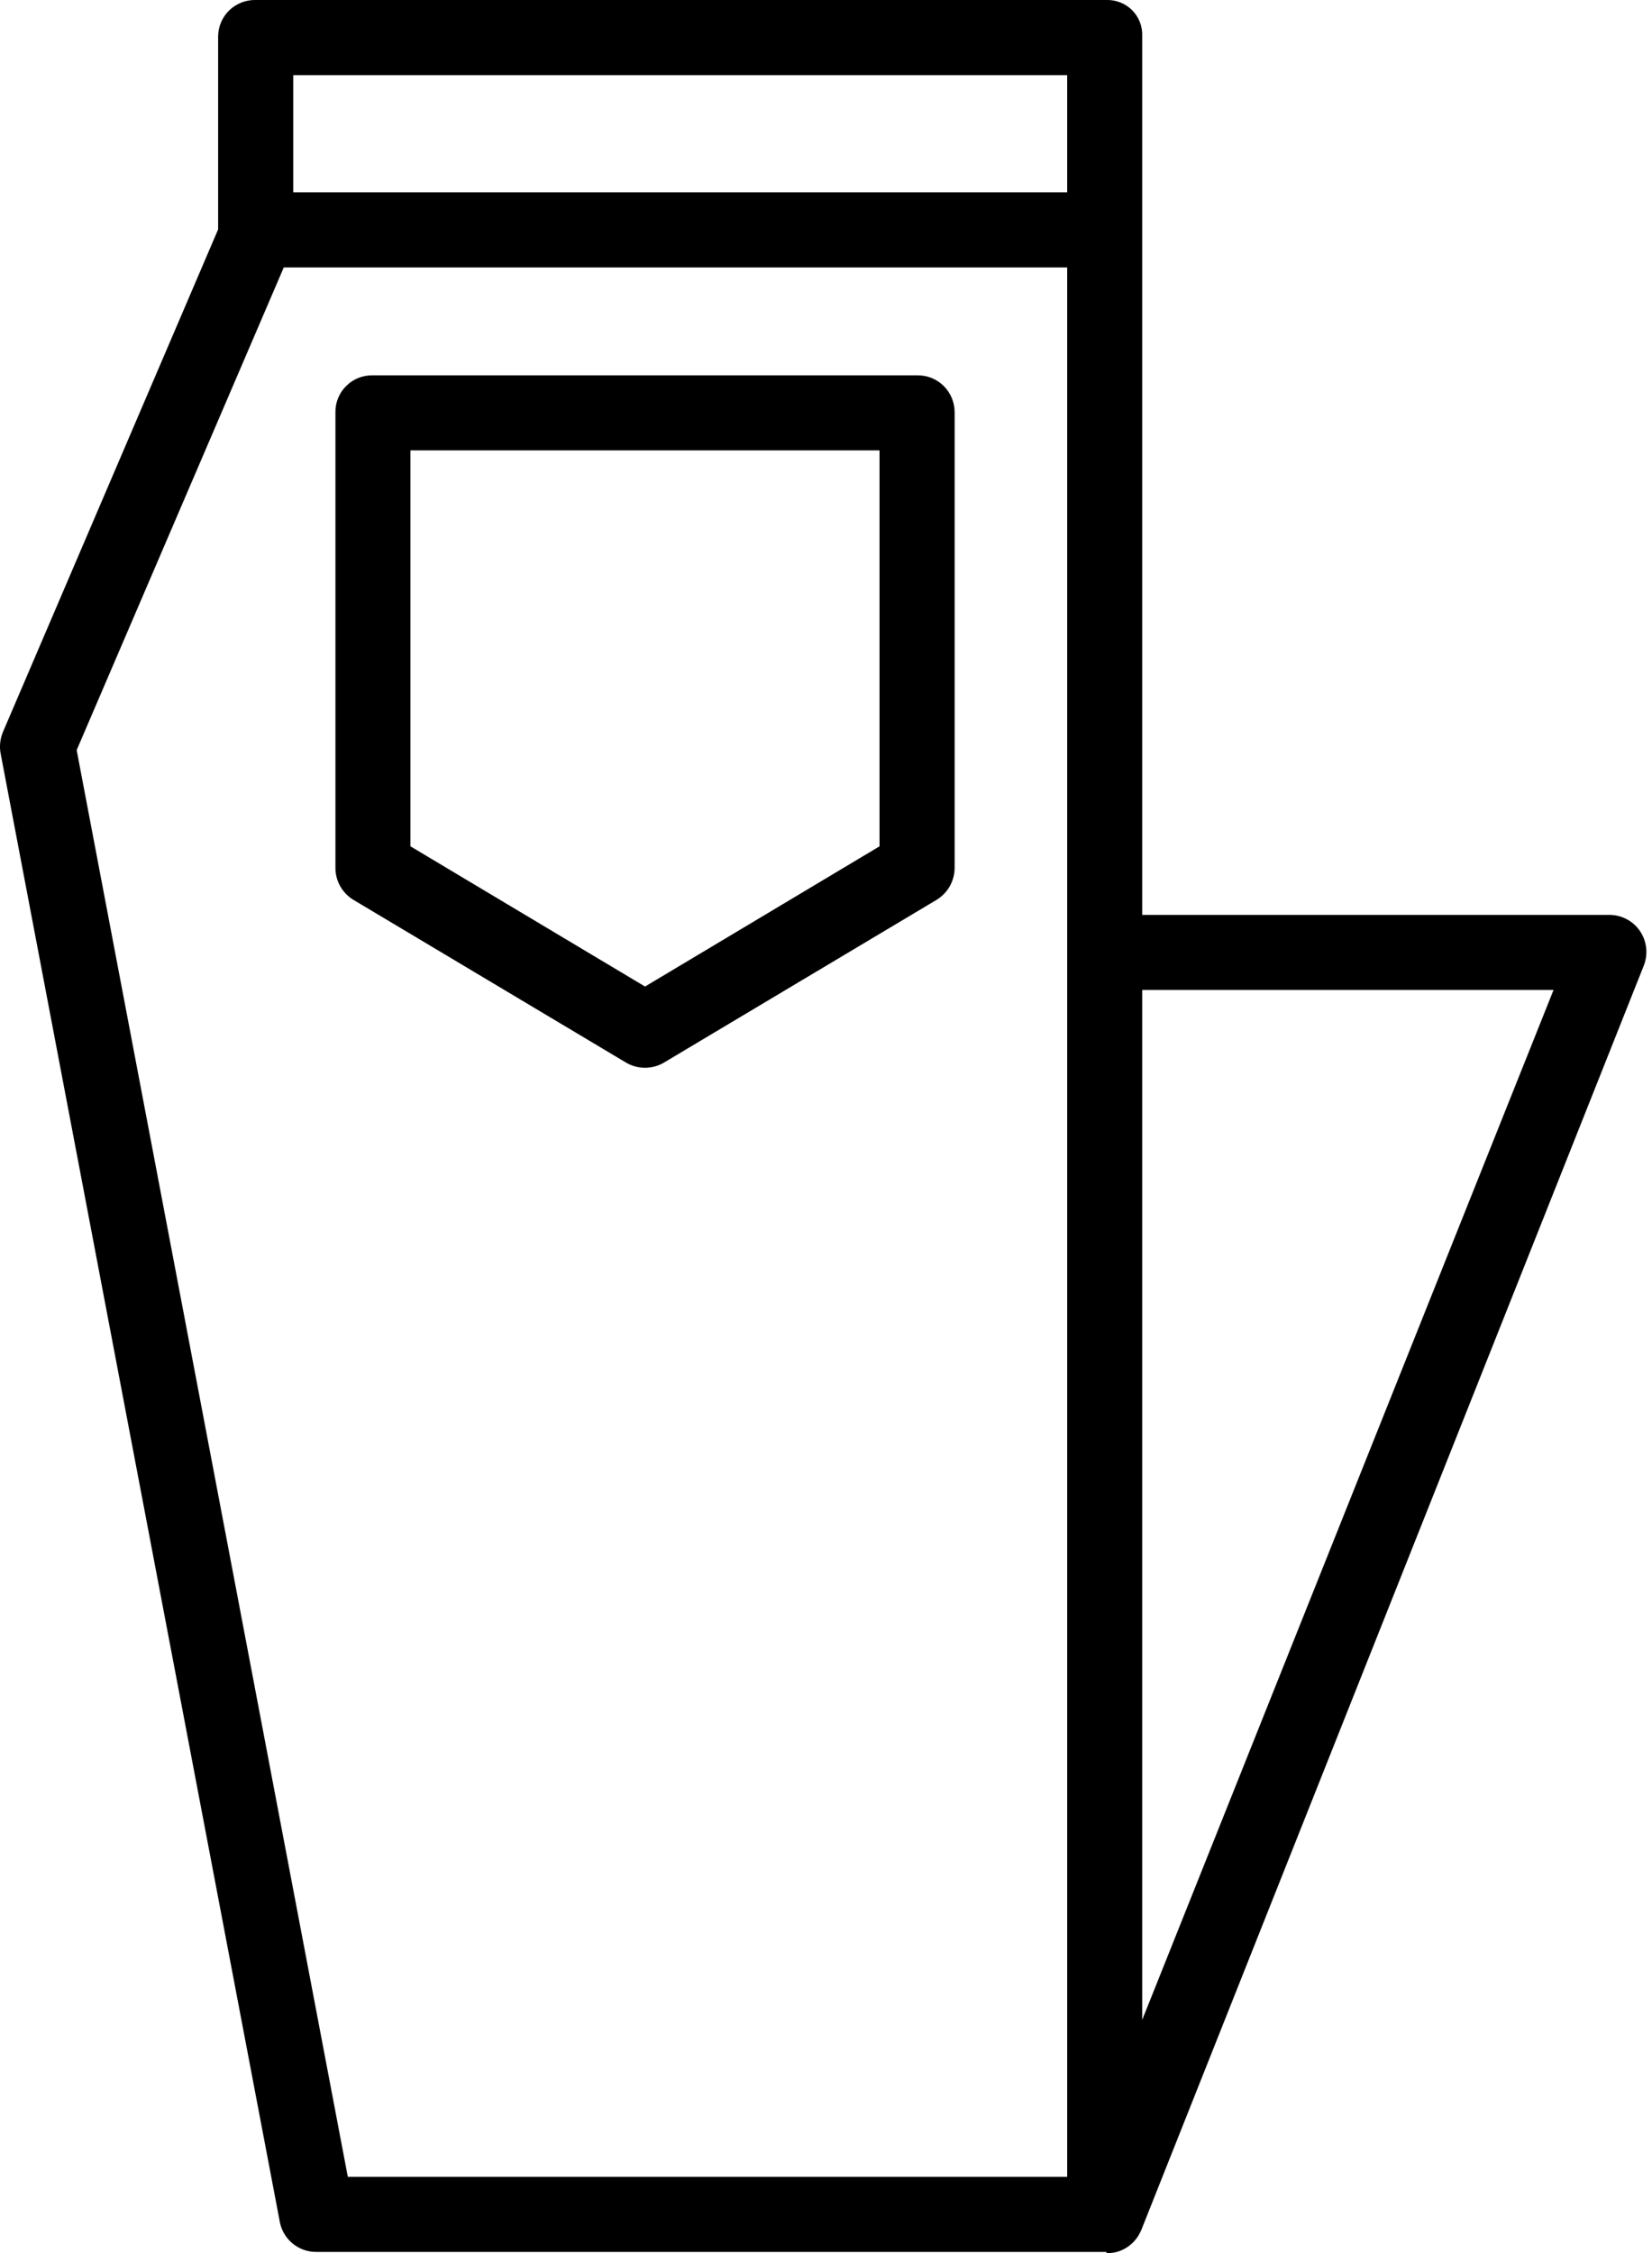
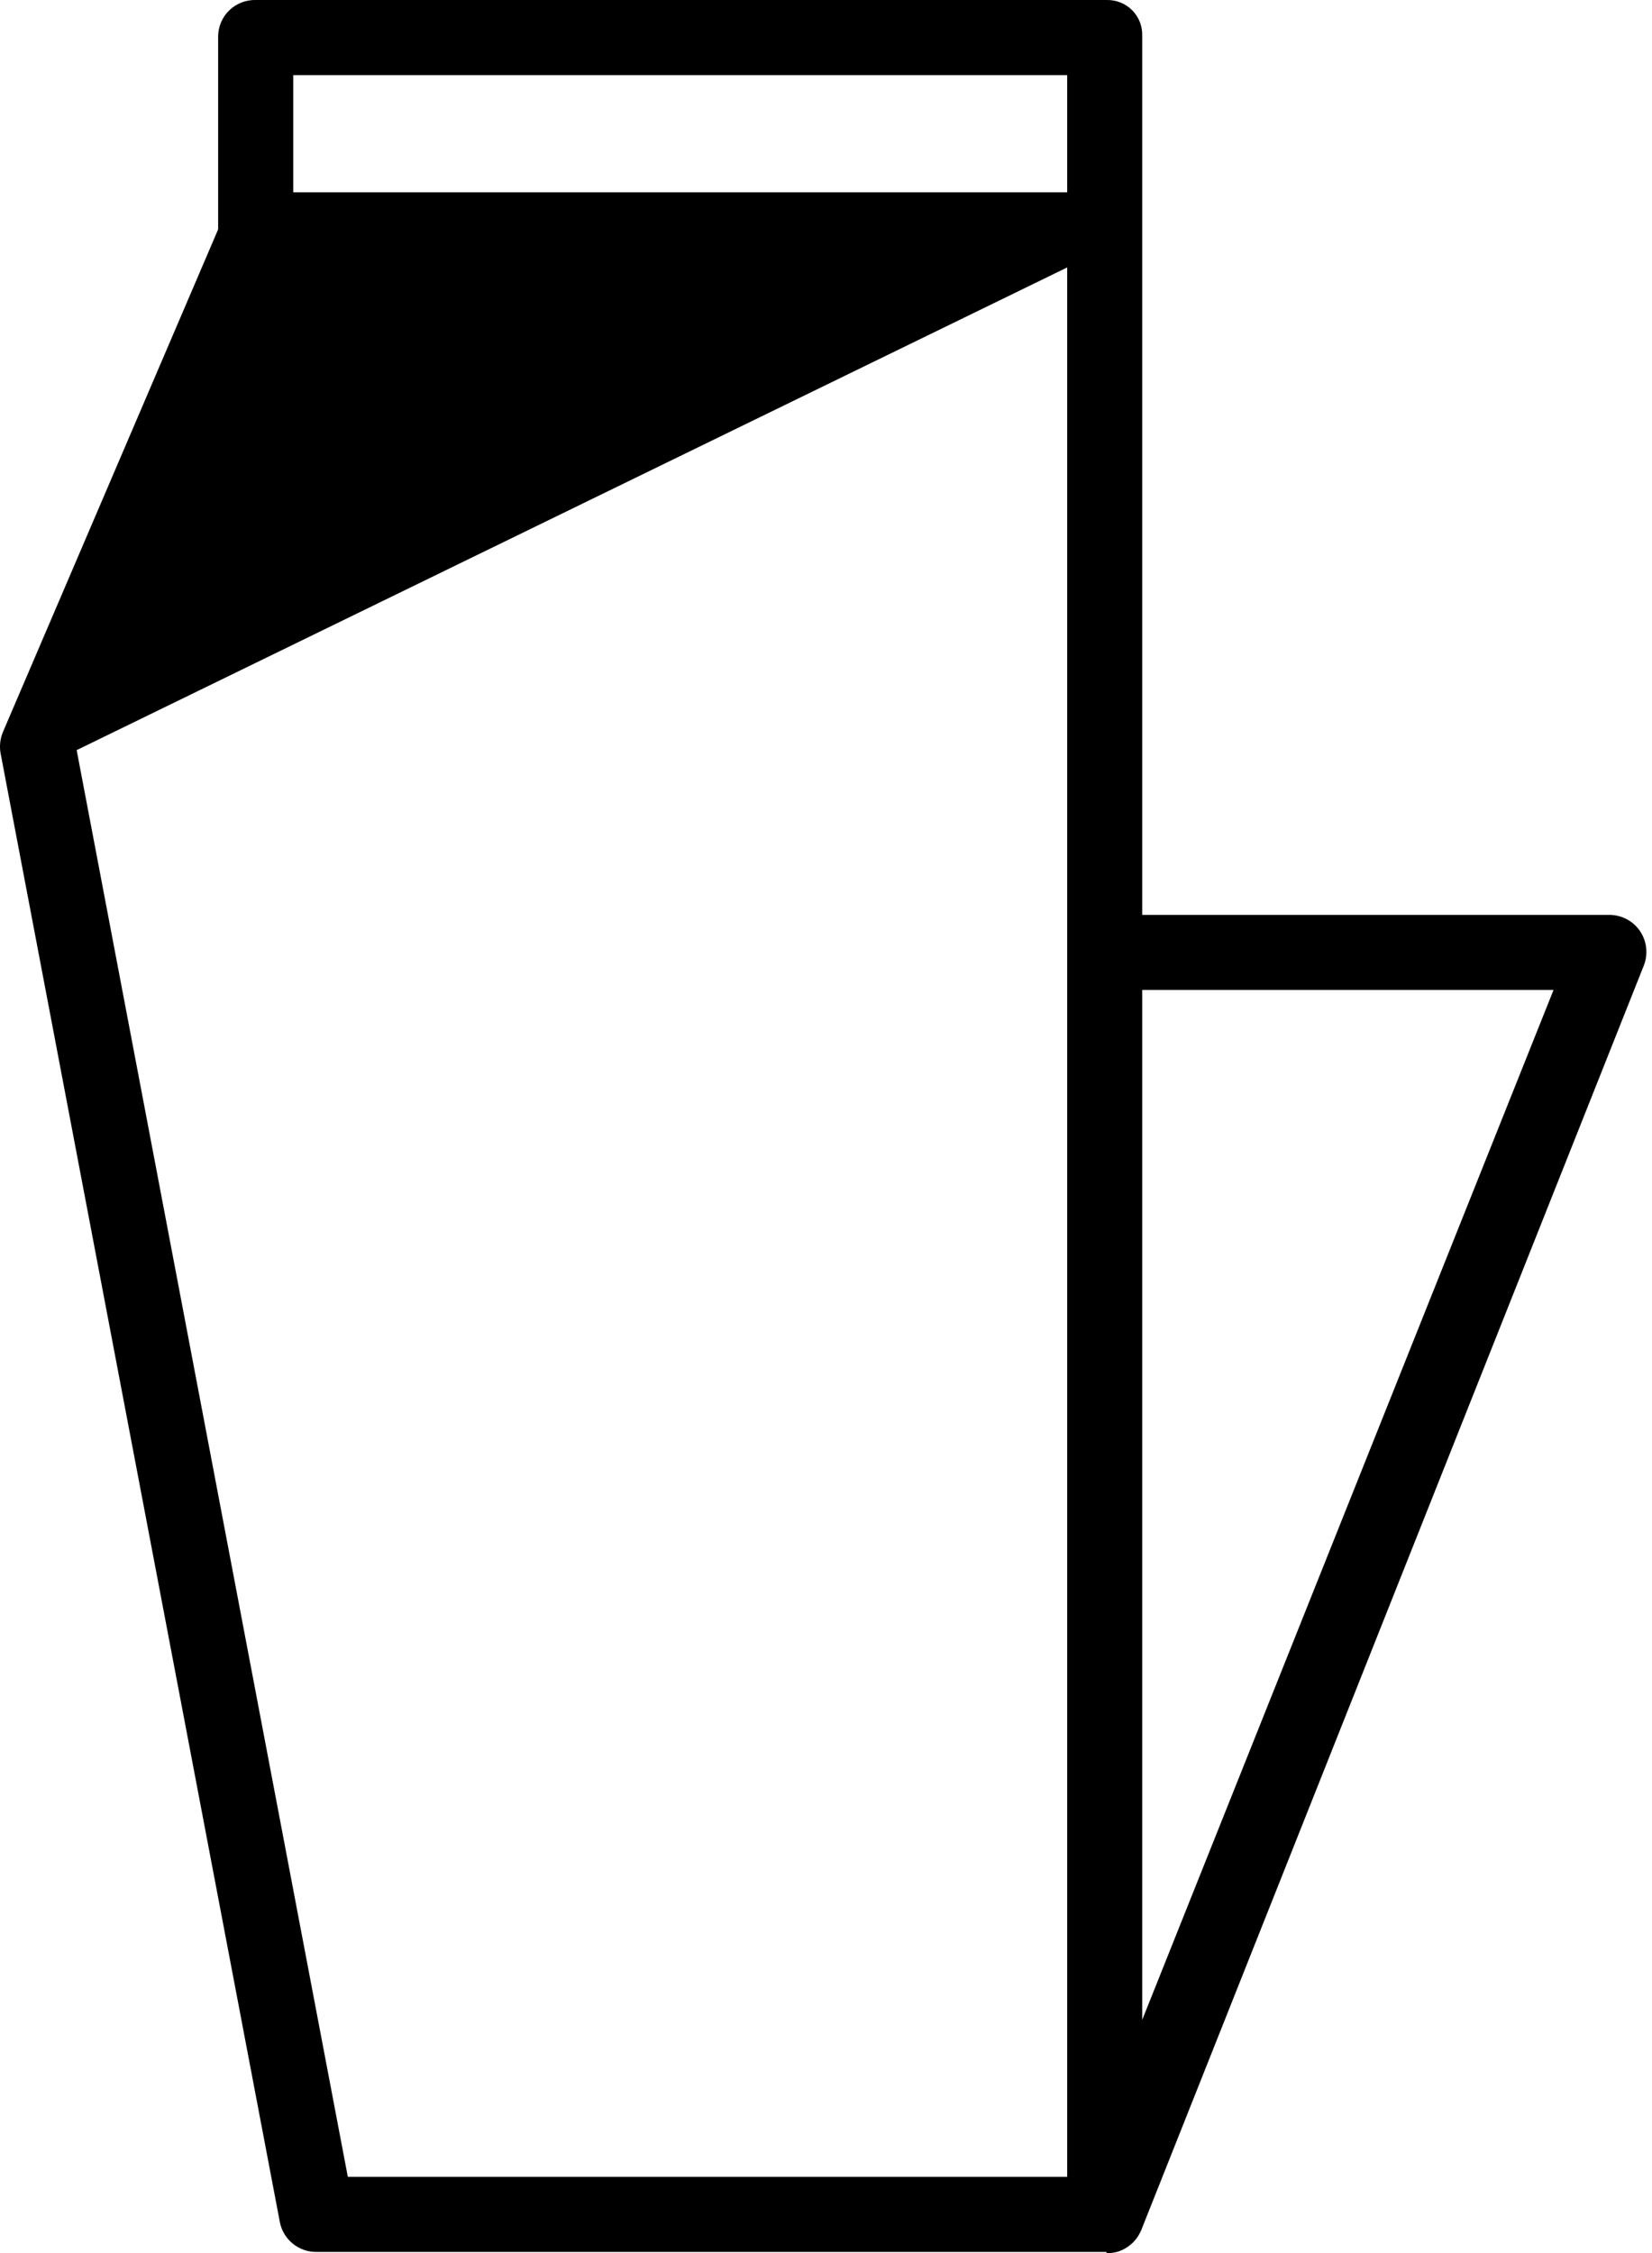
<svg xmlns="http://www.w3.org/2000/svg" width="22px" height="30px" viewBox="0 0 22 30" version="1.1">
  <title>Pants</title>
  <g id="Upgrades2021" stroke="none" stroke-width="1" fill="none" fill-rule="evenodd">
    <g id="MenuV2-Default_D" transform="translate(-84, -174)" fill="#000000" fill-rule="nonzero">
      <g id="MegaMenu-Default" transform="translate(0, 60)">
        <g id="Category-Level-1" transform="translate(80, 50)">
          <g id="pants" transform="translate(4, 64)">
-             <path d="M12.218,4.998 L4.959,4.998 C4.828,4.996 4.702,5.047 4.61,5.14 C4.517,5.232 4.465,5.358 4.467,5.489 L4.467,11.552 C4.465,11.728 4.557,11.891 4.707,11.982 L8.334,14.147 C8.491,14.241 8.688,14.241 8.845,14.147 L12.472,11.982 C12.622,11.891 12.714,11.728 12.713,11.552 L12.713,5.489 C12.713,5.358 12.661,5.232 12.568,5.14 C12.475,5.047 12.349,4.996 12.218,4.998 Z M11.713,11.269 L8.59,13.136 L5.466,11.269 L5.466,5.997 L11.713,5.997 L11.713,11.269 Z" id="Shape" />
-             <path d="M21.839,12.396 C21.746,12.26 21.591,12.18 21.426,12.182 L15.211,12.182 L15.211,0.48 C15.216,0.352 15.168,0.228 15.078,0.137 C14.988,0.046 14.864,-0.003 14.736,0 L3.411,0 C3.279,-0.004 3.152,0.044 3.057,0.134 C2.962,0.224 2.907,0.349 2.905,0.48 L2.905,3.054 L0.039,9.747 C0.001,9.838 -0.01,9.94 0.009,10.037 L3.727,29.589 C3.773,29.822 3.98,29.989 4.218,29.985 L14.733,29.985 C14.734,29.985 14.735,29.995 14.736,29.995 C14.737,29.995 14.739,30 14.741,30 C14.761,30 14.781,30 14.801,29.998 C14.807,29.997 14.813,29.997 14.818,29.996 C14.839,29.993 14.86,29.989 14.88,29.983 L14.881,29.983 C14.903,29.977 14.924,29.968 14.944,29.959 C14.948,29.957 14.951,29.956 14.955,29.954 C14.974,29.944 14.993,29.934 15.01,29.922 C15.011,29.922 15.013,29.921 15.014,29.92 C15.031,29.908 15.048,29.895 15.064,29.881 C15.069,29.877 15.073,29.873 15.078,29.869 C15.093,29.855 15.108,29.839 15.121,29.823 C15.123,29.821 15.124,29.819 15.126,29.817 C15.139,29.801 15.15,29.784 15.161,29.767 C15.163,29.763 15.166,29.759 15.168,29.754 C15.18,29.734 15.19,29.714 15.199,29.693 C15.199,29.692 15.2,29.691 15.2,29.69 L21.89,12.859 C21.951,12.706 21.932,12.532 21.839,12.396 L21.839,12.396 Z M14.212,1 L14.212,2.561 L3.905,2.561 L3.905,1 L14.212,1 Z M1.021,9.988 L3.779,3.561 L14.212,3.561 L14.212,28.985 L4.632,28.985 L1.021,9.988 Z M15.211,26.895 L15.211,13.181 L20.689,13.181 L15.211,26.895 Z" id="Shape" />
+             <path d="M21.839,12.396 C21.746,12.26 21.591,12.18 21.426,12.182 L15.211,12.182 L15.211,0.48 C15.216,0.352 15.168,0.228 15.078,0.137 C14.988,0.046 14.864,-0.003 14.736,0 L3.411,0 C3.279,-0.004 3.152,0.044 3.057,0.134 C2.962,0.224 2.907,0.349 2.905,0.48 L2.905,3.054 L0.039,9.747 C0.001,9.838 -0.01,9.94 0.009,10.037 L3.727,29.589 C3.773,29.822 3.98,29.989 4.218,29.985 L14.733,29.985 C14.734,29.985 14.735,29.995 14.736,29.995 C14.737,29.995 14.739,30 14.741,30 C14.761,30 14.781,30 14.801,29.998 C14.807,29.997 14.813,29.997 14.818,29.996 C14.839,29.993 14.86,29.989 14.88,29.983 L14.881,29.983 C14.903,29.977 14.924,29.968 14.944,29.959 C14.948,29.957 14.951,29.956 14.955,29.954 C14.974,29.944 14.993,29.934 15.01,29.922 C15.011,29.922 15.013,29.921 15.014,29.92 C15.031,29.908 15.048,29.895 15.064,29.881 C15.069,29.877 15.073,29.873 15.078,29.869 C15.093,29.855 15.108,29.839 15.121,29.823 C15.123,29.821 15.124,29.819 15.126,29.817 C15.139,29.801 15.15,29.784 15.161,29.767 C15.163,29.763 15.166,29.759 15.168,29.754 C15.18,29.734 15.19,29.714 15.199,29.693 C15.199,29.692 15.2,29.691 15.2,29.69 L21.89,12.859 C21.951,12.706 21.932,12.532 21.839,12.396 L21.839,12.396 Z M14.212,1 L14.212,2.561 L3.905,2.561 L3.905,1 L14.212,1 Z M1.021,9.988 L14.212,3.561 L14.212,28.985 L4.632,28.985 L1.021,9.988 Z M15.211,26.895 L15.211,13.181 L20.689,13.181 L15.211,26.895 Z" id="Shape" />
          </g>
        </g>
      </g>
    </g>
  </g>
</svg>